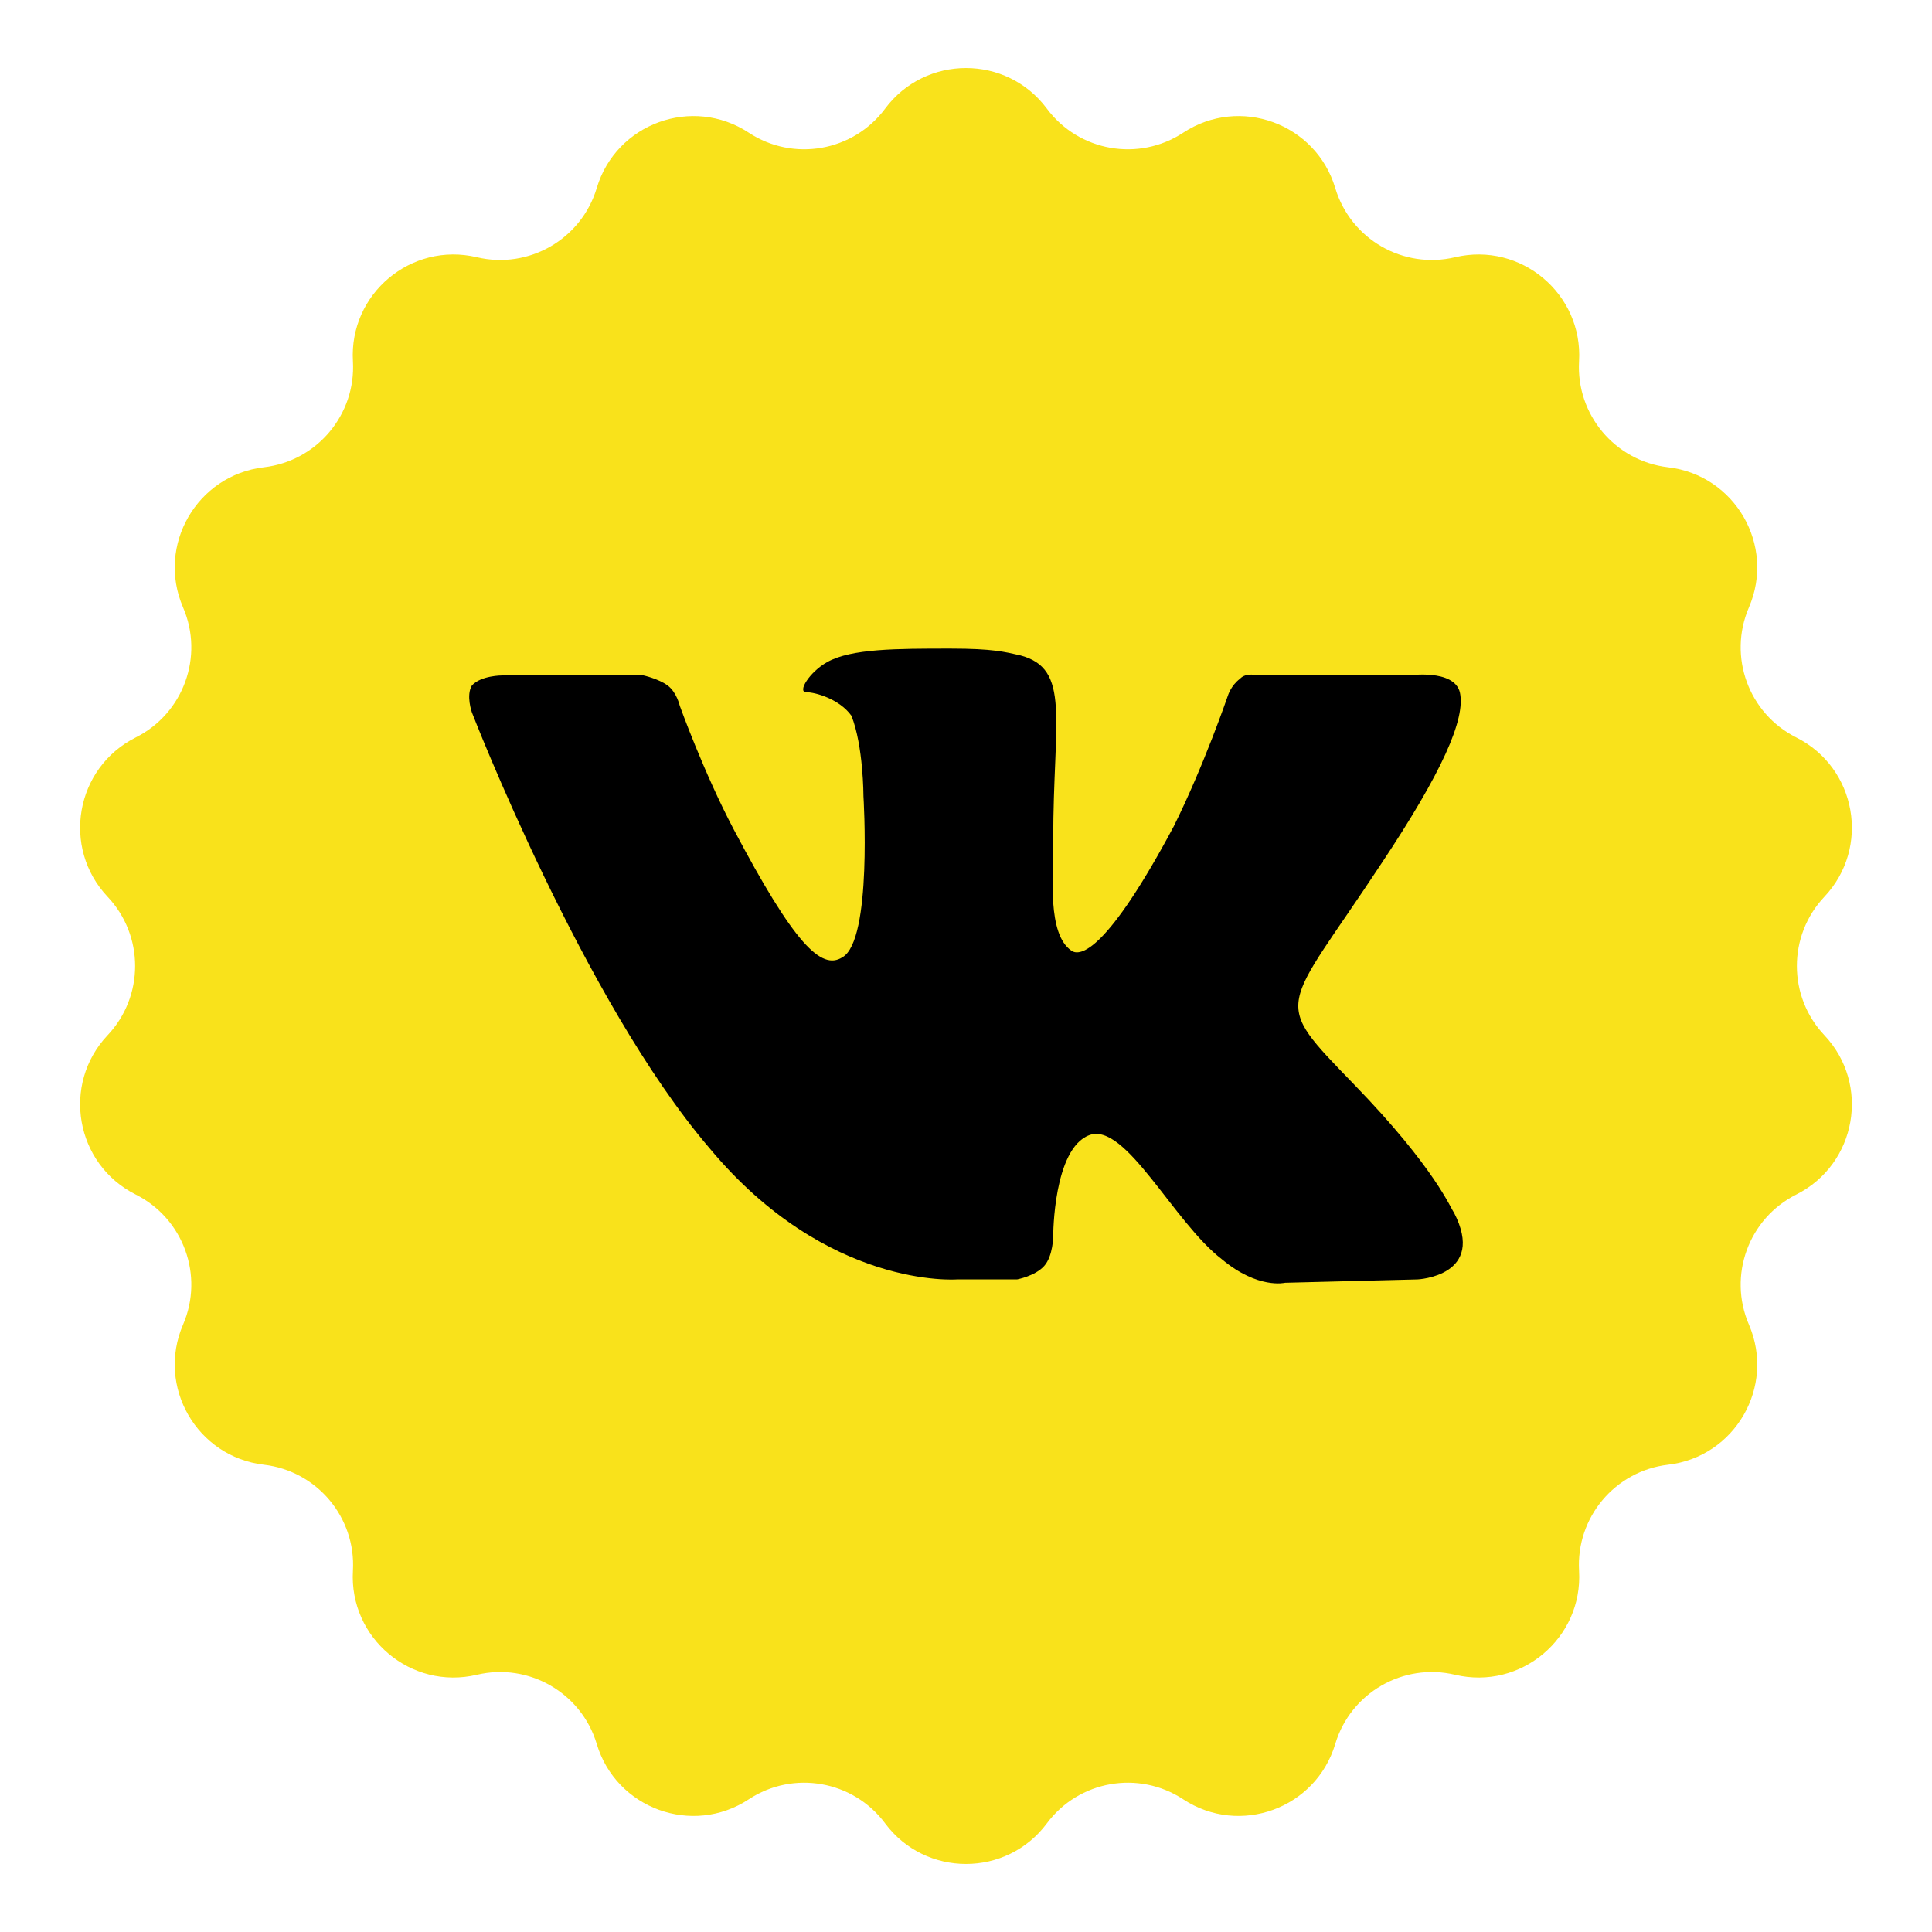
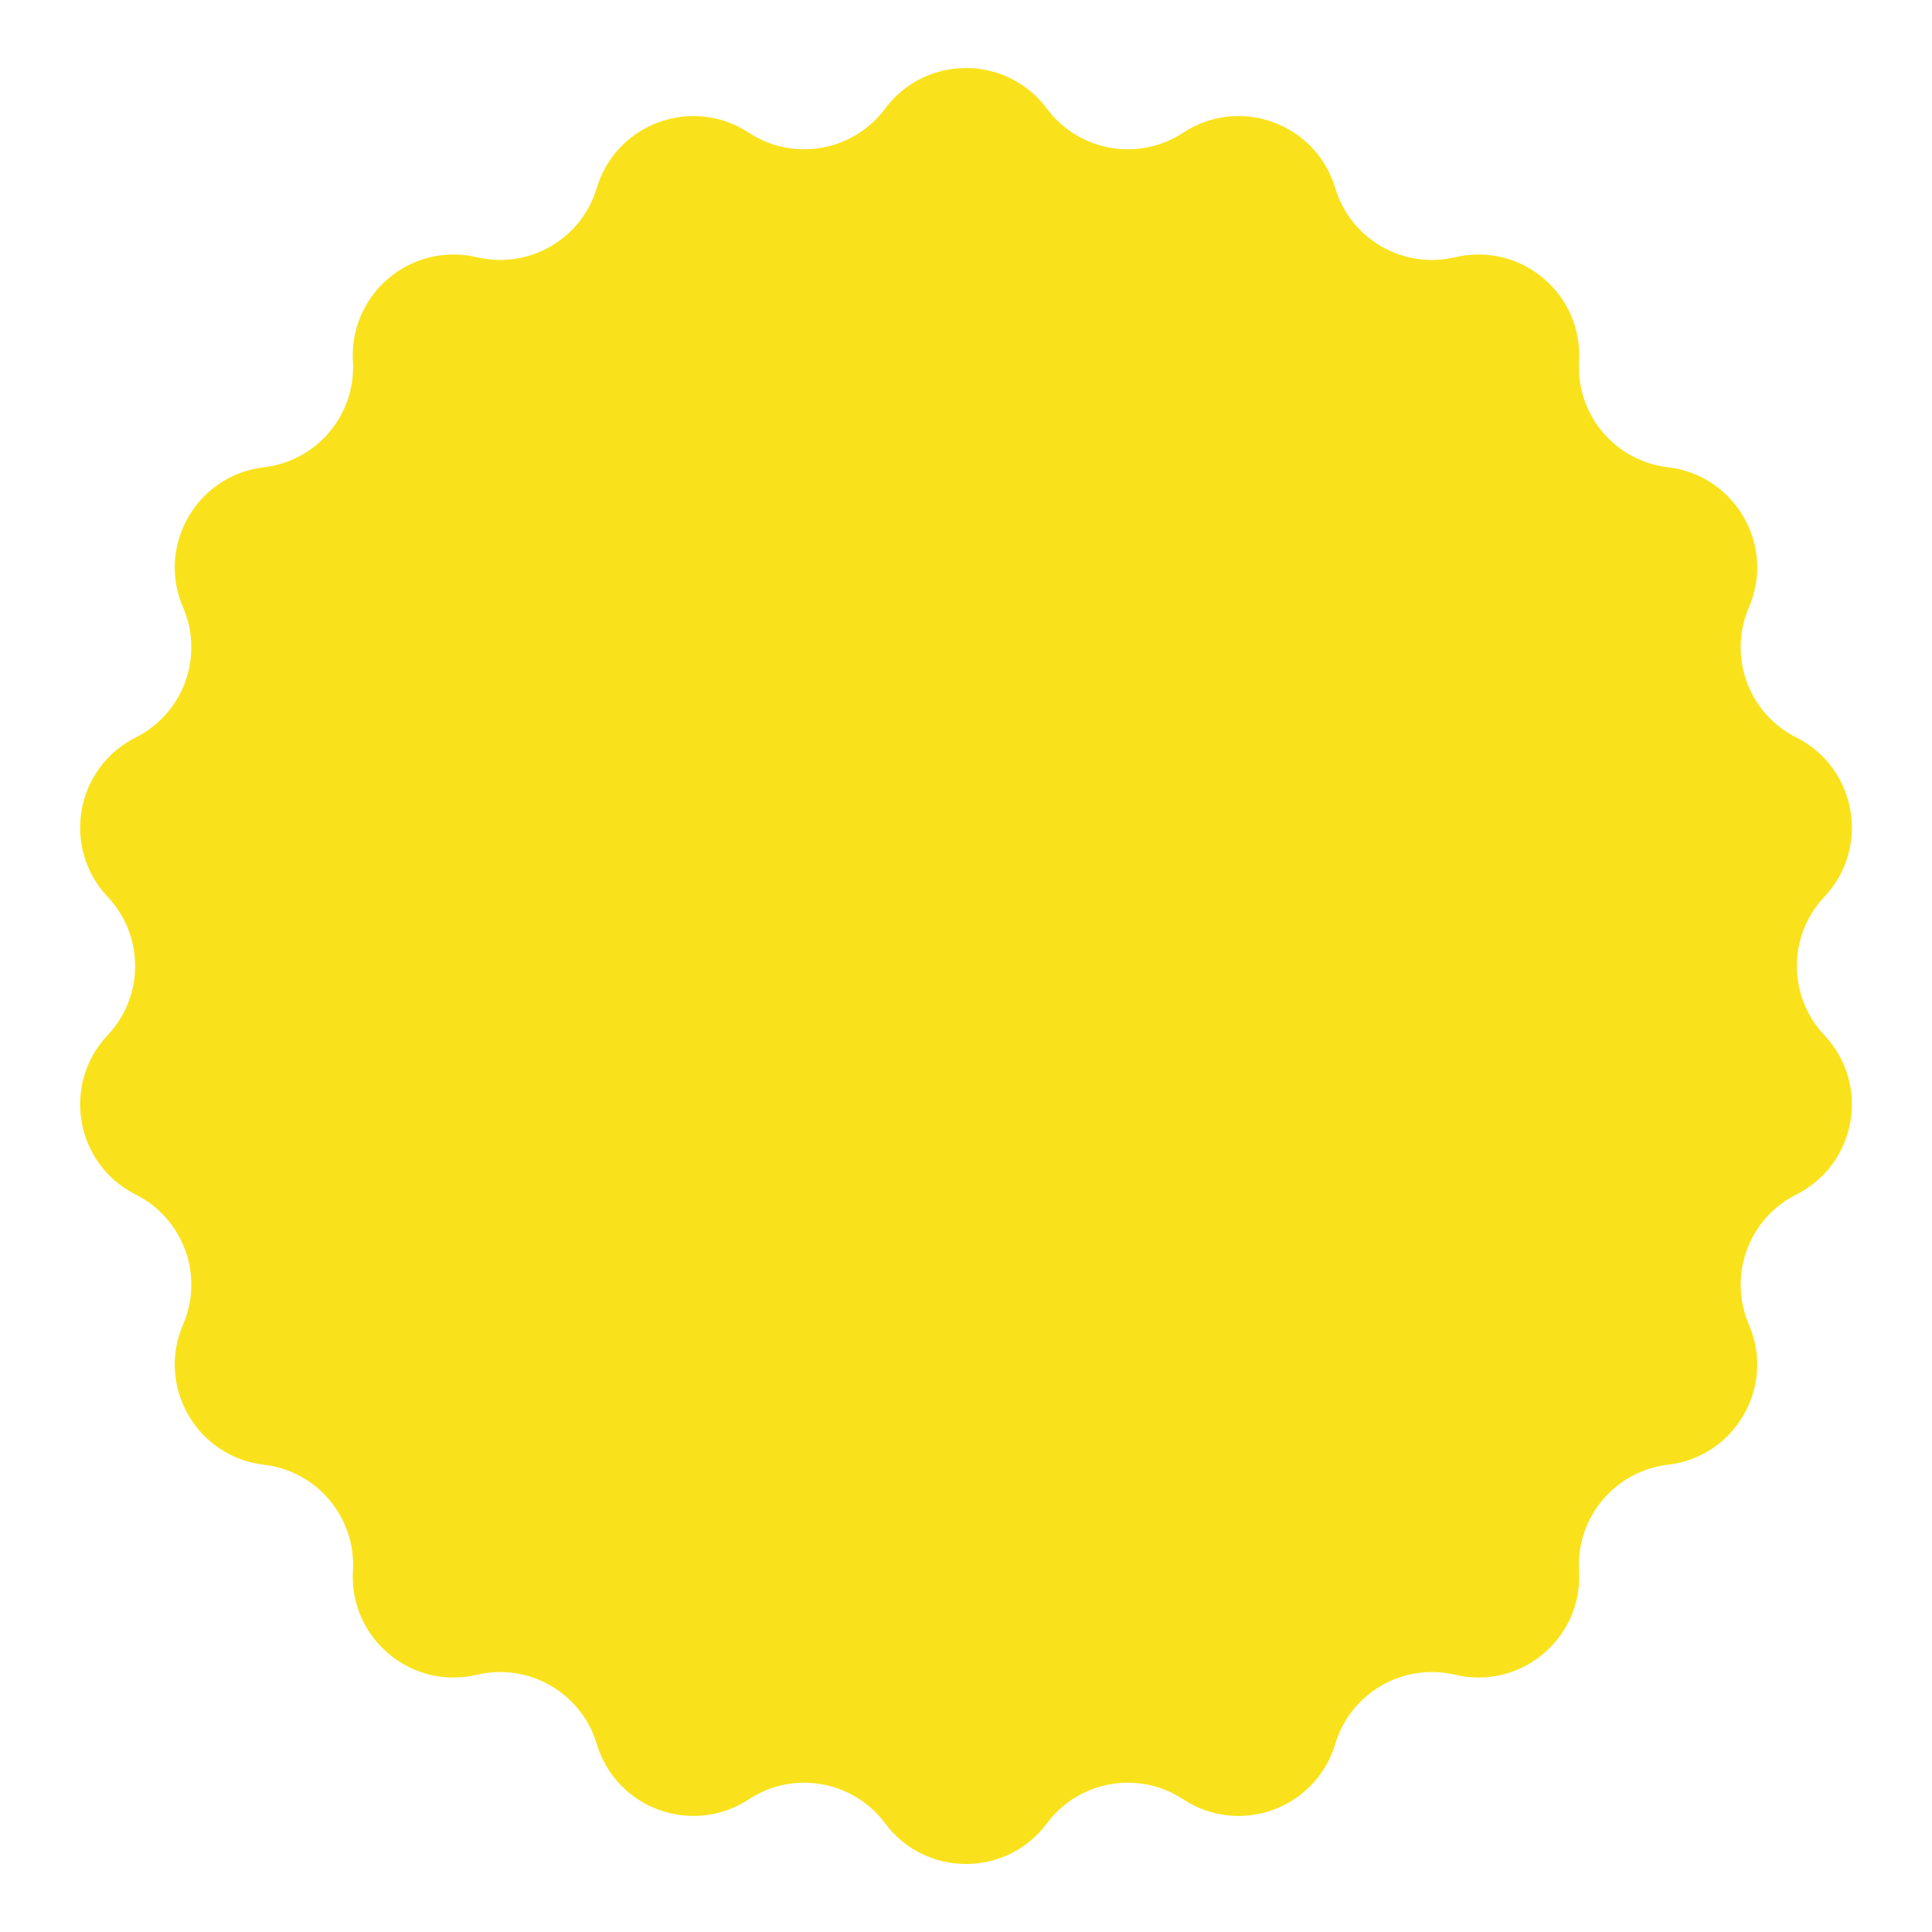
<svg xmlns="http://www.w3.org/2000/svg" width="140" height="140" viewBox="0 0 140 140" fill="none">
  <path d="M64.138 7.873C67.06 3.948 72.94 3.948 75.862 7.873V7.873C78.174 10.978 82.506 11.742 85.74 9.615V9.615C89.829 6.926 95.353 8.937 96.757 13.625V13.625C97.868 17.333 101.677 19.532 105.444 18.64V18.64C110.206 17.512 114.709 21.291 114.425 26.176V26.176C114.2 30.041 117.028 33.41 120.872 33.86V33.86C125.733 34.428 128.672 39.52 126.734 44.013V44.013C125.201 47.568 126.706 51.701 130.165 53.439V53.439C134.538 55.635 135.559 61.425 132.201 64.985V64.985C129.545 67.801 129.545 72.199 132.201 75.015V75.015C135.559 78.575 134.538 84.365 130.165 86.561V86.561C126.706 88.299 125.201 92.432 126.734 95.987V95.987C128.672 100.48 125.733 105.572 120.872 106.14V106.14C117.028 106.59 114.2 109.959 114.425 113.824V113.824C114.709 118.709 110.206 122.488 105.444 121.36V121.36C101.677 120.468 97.868 122.667 96.757 126.375V126.375C95.353 131.063 89.829 133.074 85.74 130.385V130.385C82.506 128.258 78.174 129.022 75.862 132.127V132.127C72.94 136.052 67.06 136.052 64.138 132.127V132.127C61.826 129.022 57.494 128.258 54.26 130.385V130.385C50.171 133.074 44.647 131.063 43.243 126.375V126.375C42.132 122.667 38.323 120.468 34.556 121.36V121.36C29.794 122.488 25.291 118.709 25.575 113.824V113.824C25.8 109.959 22.973 106.59 19.128 106.14V106.14C14.267 105.572 11.328 100.48 13.265 95.987V95.987C14.799 92.432 13.294 88.299 9.835 86.561V86.561C5.462 84.365 4.441 78.575 7.799 75.015V75.015C10.455 72.199 10.455 67.801 7.799 64.985V64.985C4.441 61.425 5.462 55.635 9.835 53.439V53.439C13.294 51.701 14.799 47.568 13.265 44.013V44.013C11.328 39.52 14.267 34.428 19.128 33.86V33.86C22.973 33.41 25.8 30.041 25.575 26.176V26.176C25.291 21.291 29.794 17.512 34.556 18.64V18.64C38.323 19.532 42.132 17.333 43.243 13.625V13.625C44.647 8.937 50.171 6.926 54.26 9.615V9.615C57.494 11.742 61.826 10.978 64.138 7.873V7.873Z" fill="#F9E21B" />
-   <path fill-rule="evenodd" clip-rule="evenodd" d="M69.335 92.711H73.701C73.701 92.711 75.01 92.468 75.665 91.738C76.32 91.009 76.32 89.55 76.32 89.55C76.32 89.55 76.32 83.228 78.939 82.256C81.558 81.283 85.051 88.577 88.543 91.252C91.162 93.44 93.127 92.954 93.127 92.954L102.73 92.711C102.73 92.711 107.751 92.468 105.35 87.848C105.131 87.605 104.04 84.687 98.147 78.609C92.035 72.287 92.908 73.502 100.111 62.561C104.477 55.996 106.223 52.106 105.786 50.161C105.35 48.459 102.076 48.945 102.076 48.945H91.162C91.162 48.945 90.289 48.702 89.853 49.188C89.198 49.675 88.98 50.404 88.98 50.404C88.98 50.404 87.233 55.51 85.051 59.887C80.249 68.883 78.284 69.369 77.629 68.883C75.883 67.667 76.32 63.534 76.32 60.859C76.32 52.106 77.629 48.459 73.919 47.486C72.828 47.243 71.954 47 68.899 47C64.97 47 61.696 47 59.95 47.973C58.64 48.702 57.767 50.161 58.422 50.161C59.077 50.161 60.823 50.647 61.696 51.863C62.569 54.051 62.569 57.698 62.569 57.698C62.569 57.698 63.224 68.153 61.041 69.369C59.513 70.342 57.549 68.397 53.183 60.13C51.001 55.996 49.255 51.133 49.255 51.133C49.255 51.133 49.036 50.161 48.382 49.675C47.727 49.188 46.635 48.945 46.635 48.945H36.377C36.377 48.945 34.849 48.945 34.194 49.675C33.758 50.404 34.194 51.62 34.194 51.62C34.194 51.62 42.27 72.53 51.437 83.228C59.95 93.44 69.335 92.711 69.335 92.711Z" fill="black" />
</svg>